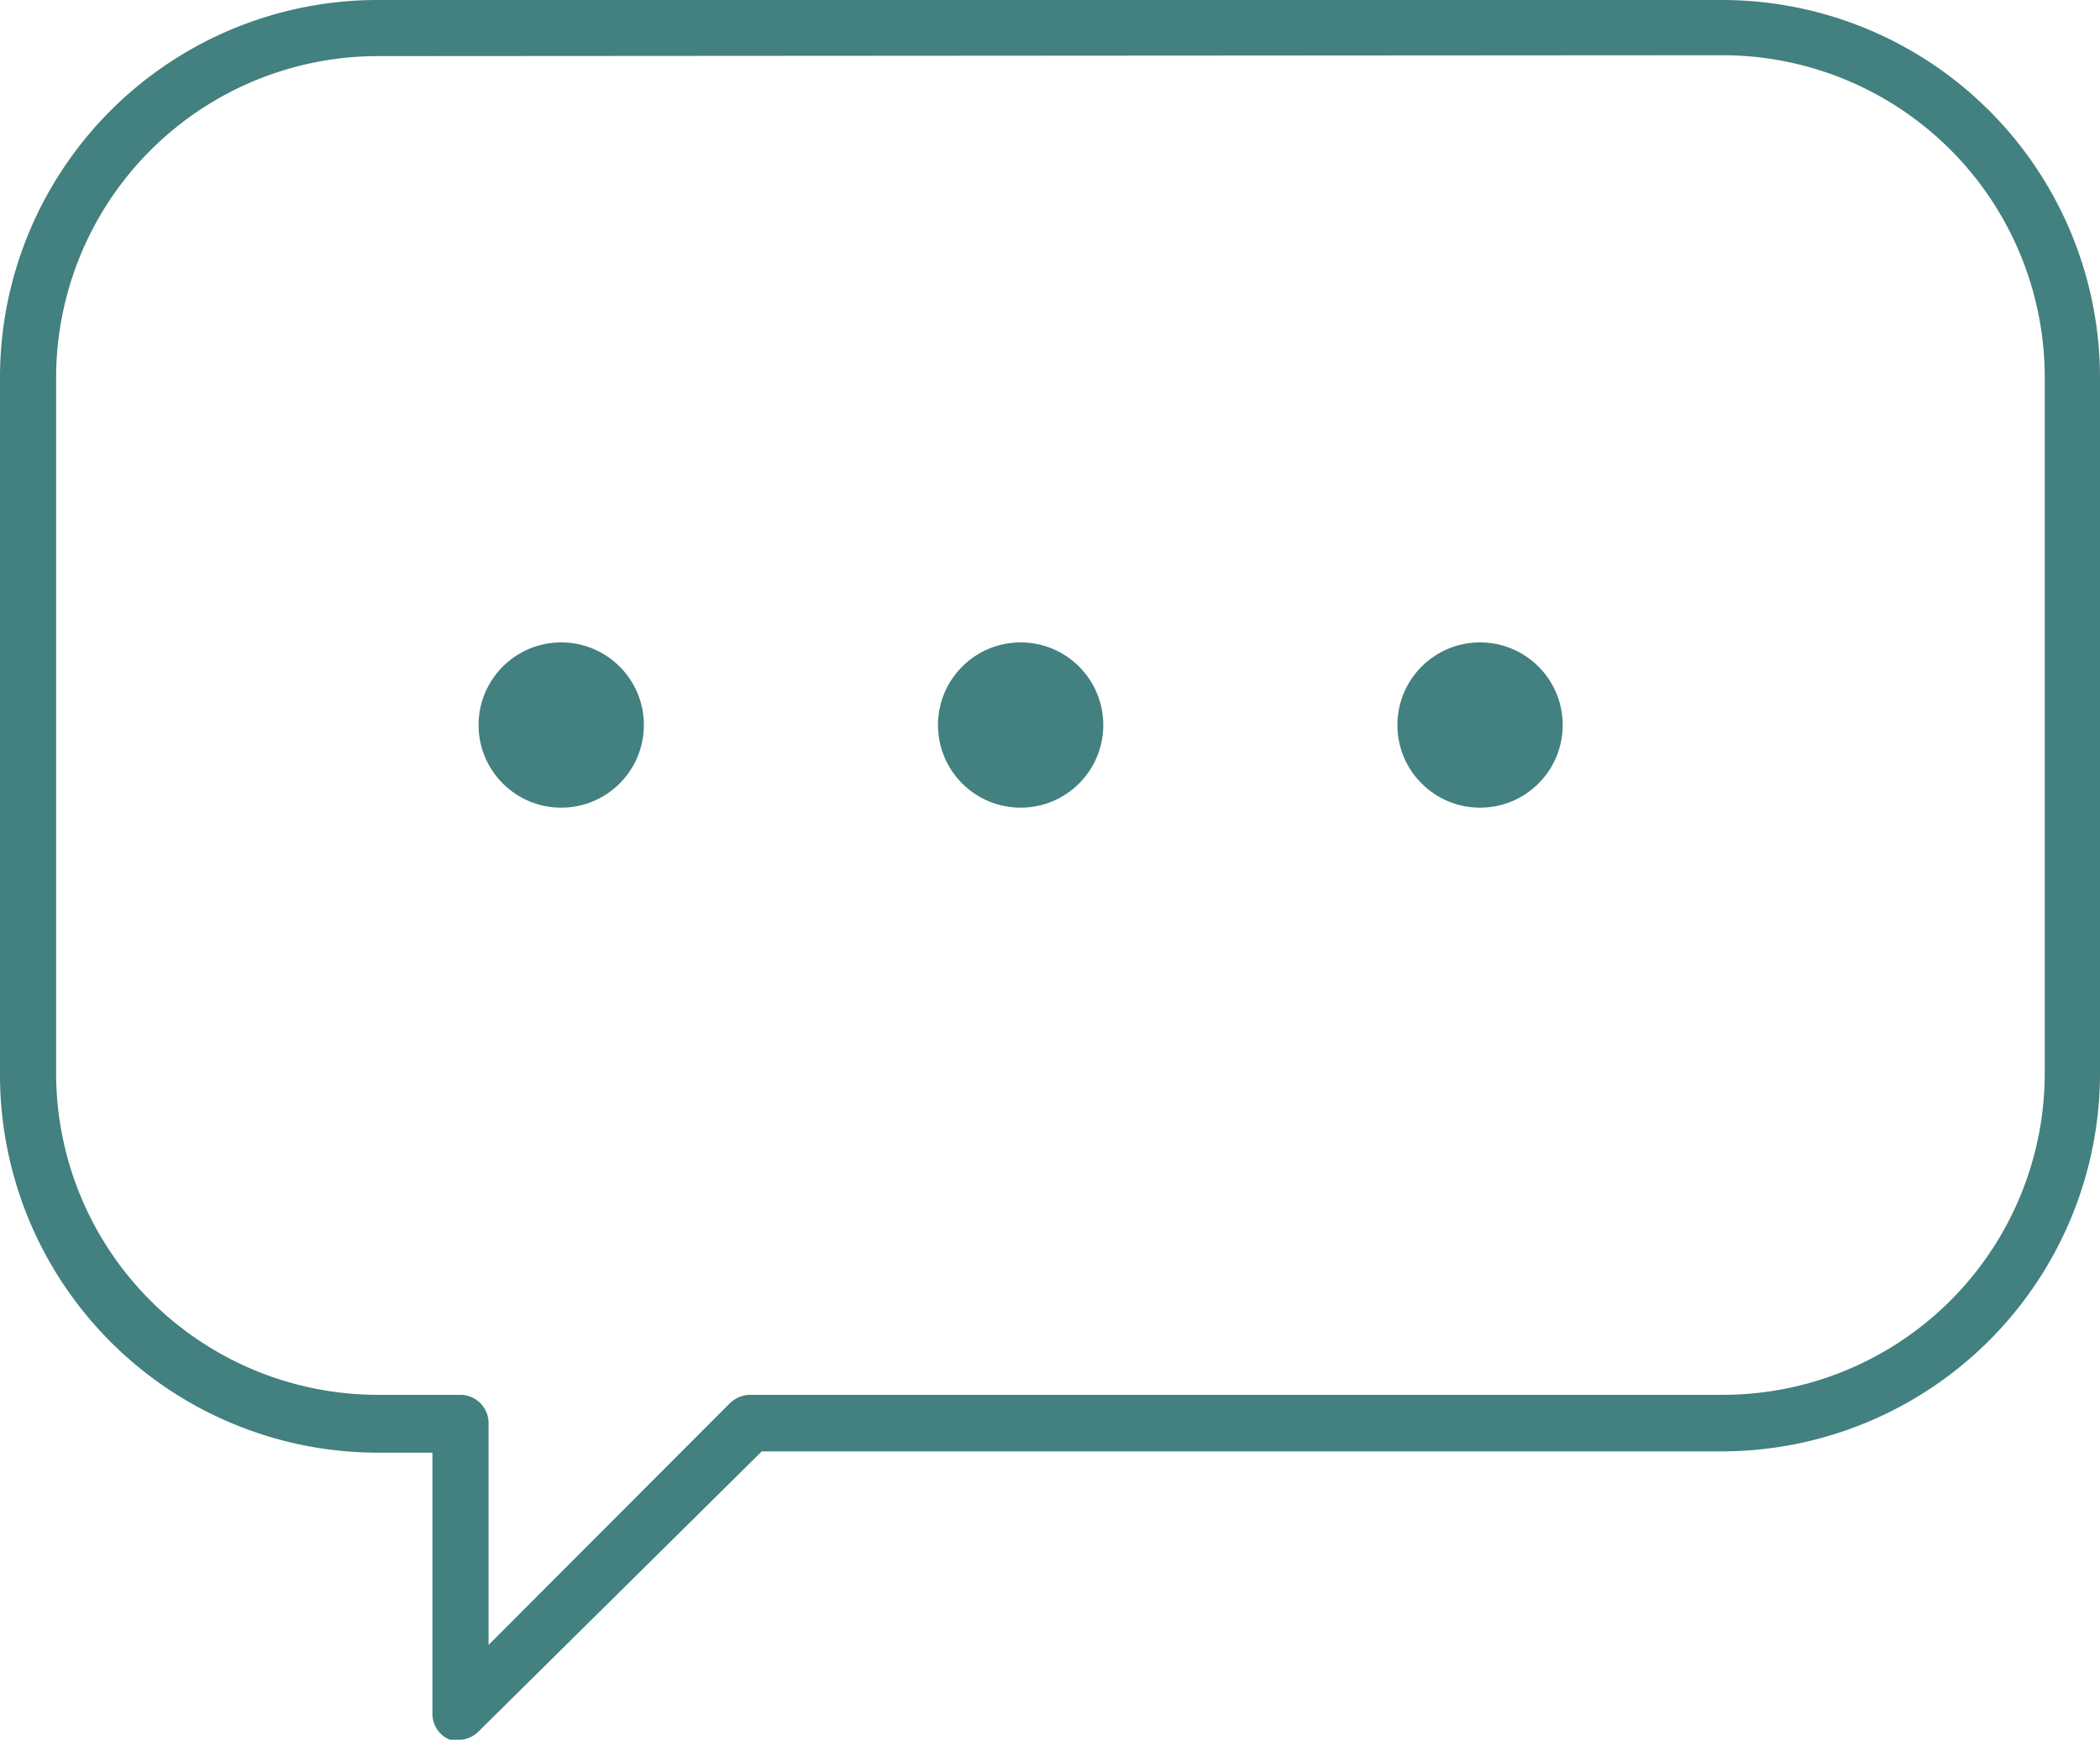
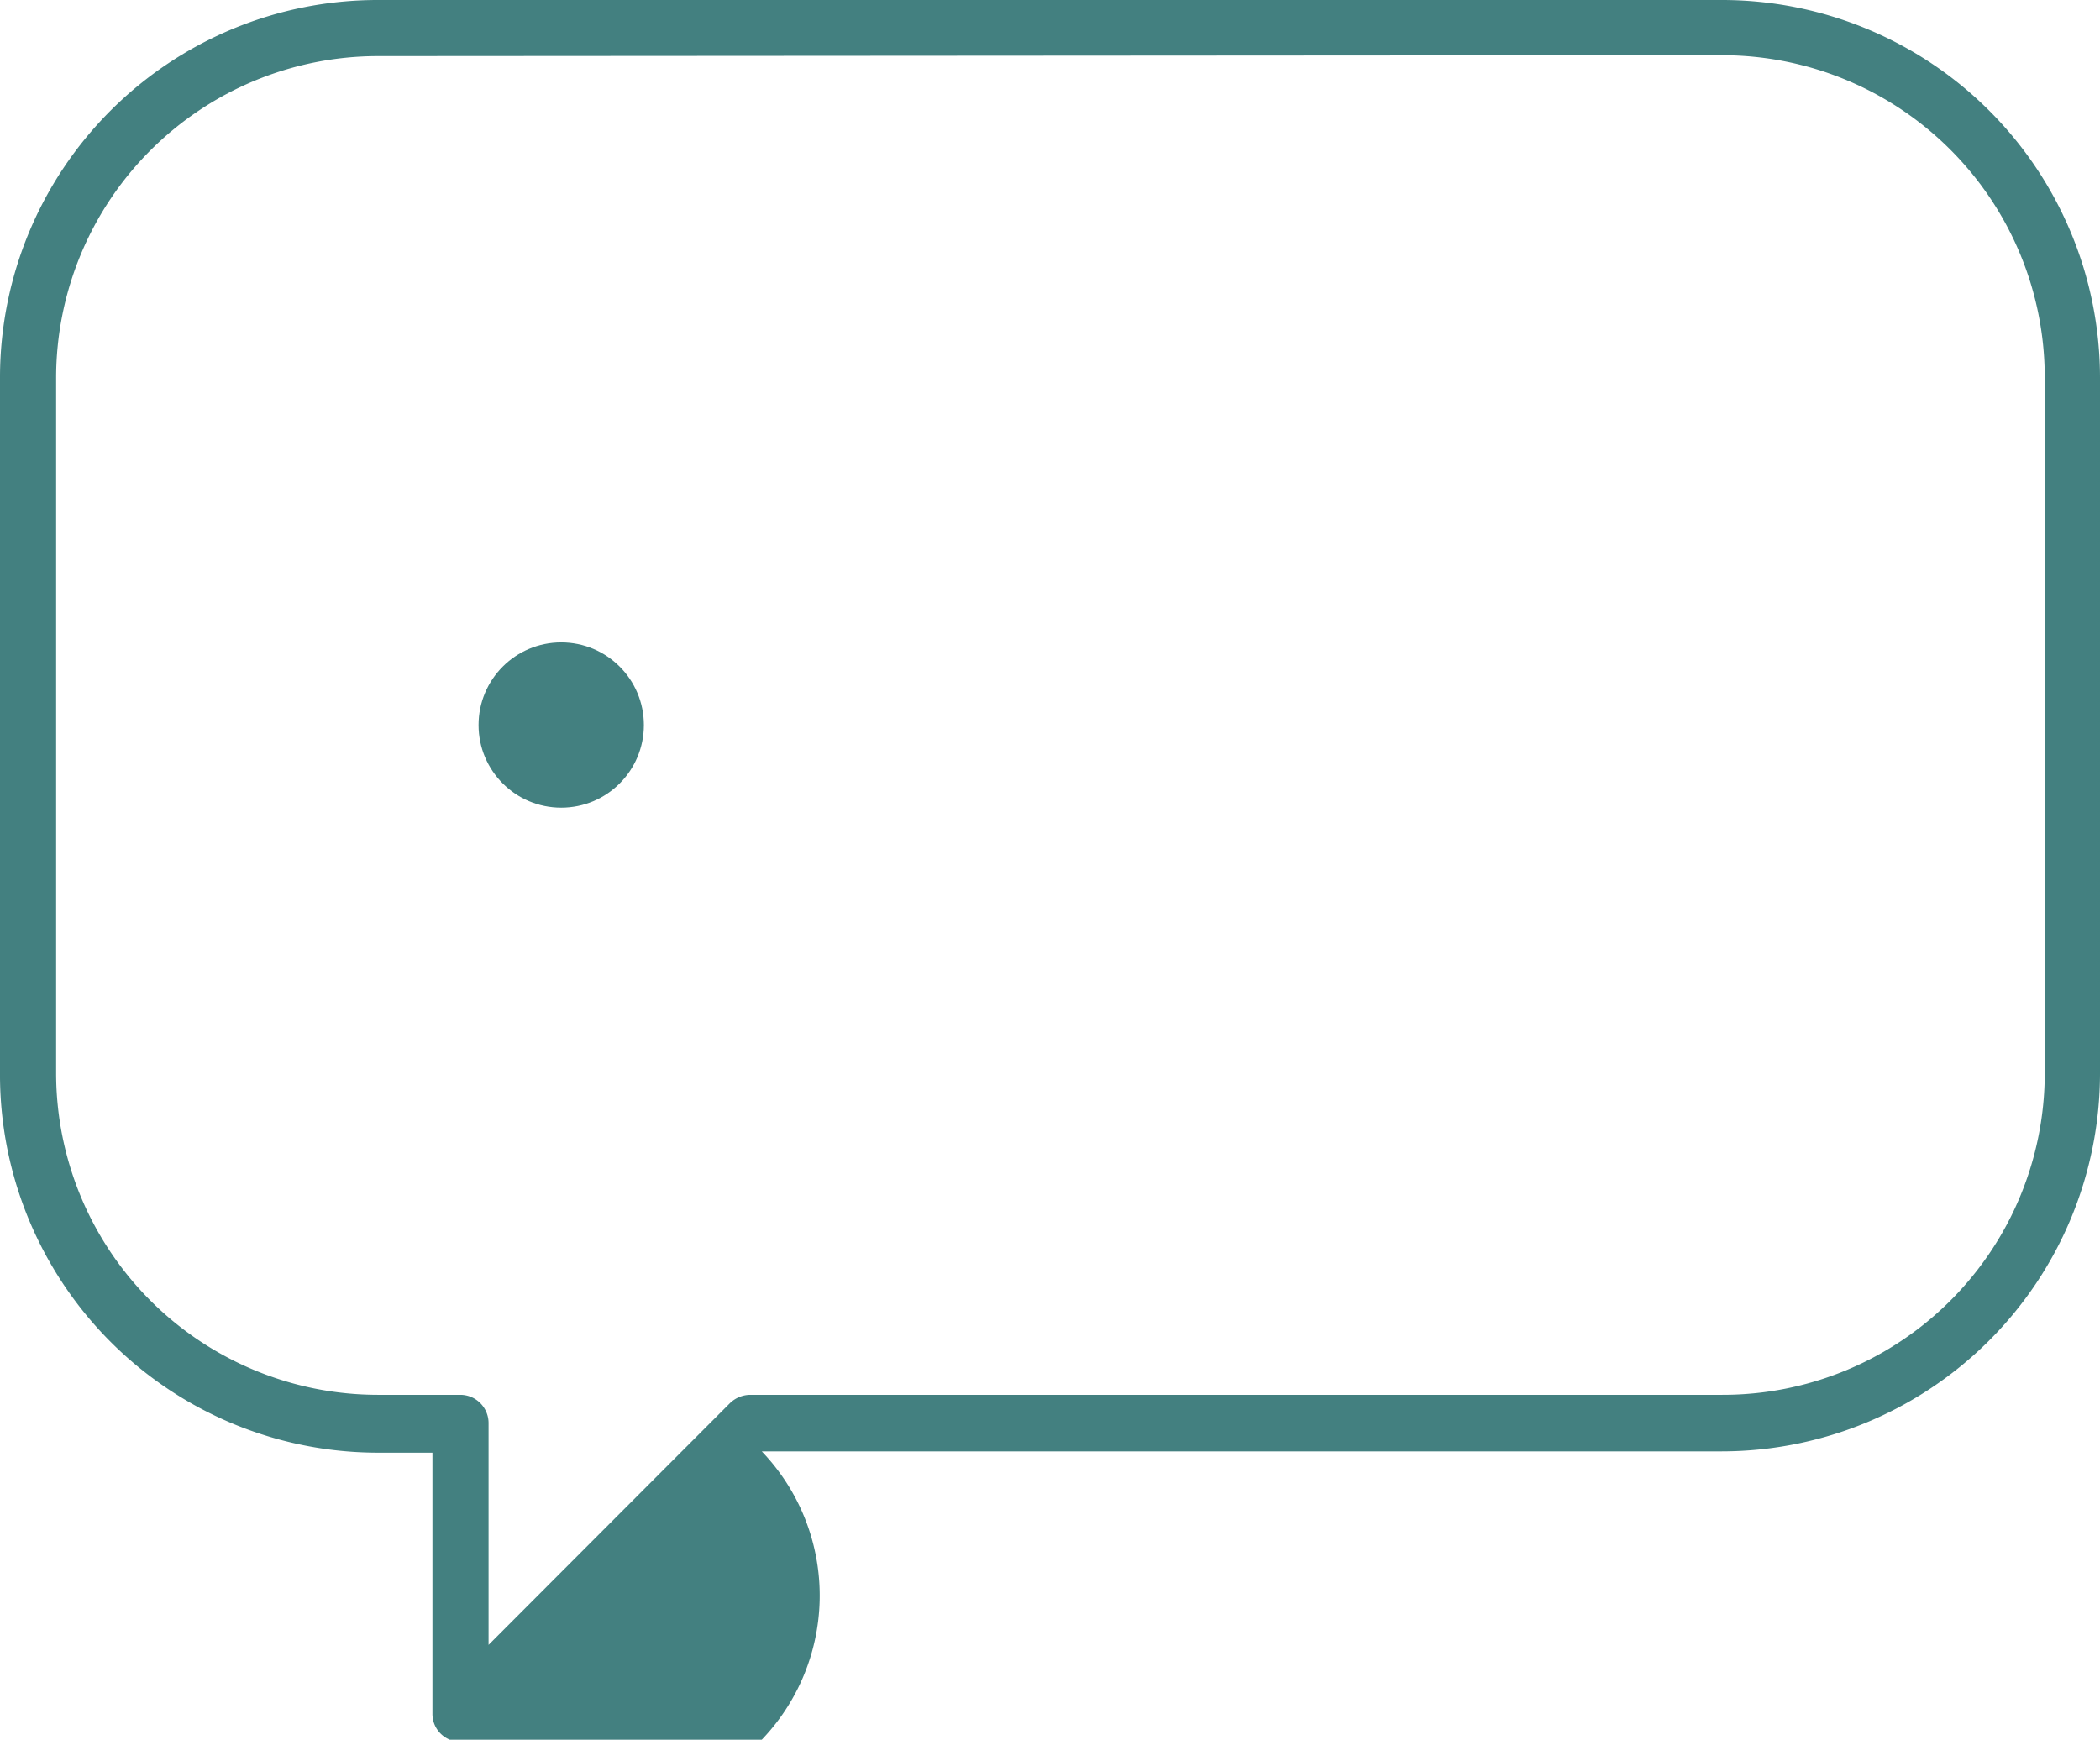
<svg xmlns="http://www.w3.org/2000/svg" viewBox="0 0 48.27 40">
  <defs>
    <style>.cls-1{fill:#438080;}</style>
  </defs>
  <g id="レイヤー_2" data-name="レイヤー 2">
    <g id="テキスト">
      <circle class="cls-1" cx="12.9" cy="16.67" r="1.9" />
-       <circle class="cls-1" cx="23.46" cy="16.67" r="1.9" />
-       <circle class="cls-1" cx="34.02" cy="16.67" r="1.9" />
-       <path class="cls-1" d="M10.59,40a.7.7,0,0,1-.25,0,.64.64,0,0,1-.4-.6v-6H8.68A8.69,8.69,0,0,1,0,24.66v-16A8.68,8.68,0,0,1,8.68,0h30.9a8.69,8.69,0,0,1,8.69,8.68v16a8.7,8.7,0,0,1-8.69,8.69H17.51L11,39.81A.65.65,0,0,1,10.59,40ZM8.68,1.29A7.4,7.4,0,0,0,1.29,8.68v16a7.4,7.4,0,0,0,7.39,7.39h1.91a.65.65,0,0,1,.64.65v5.1l5.55-5.56a.68.68,0,0,1,.46-.19H39.58A7.4,7.4,0,0,0,47,24.66v-16a7.41,7.41,0,0,0-7.4-7.39Z" />
+       <path class="cls-1" d="M10.59,40a.7.7,0,0,1-.25,0,.64.64,0,0,1-.4-.6v-6H8.68A8.69,8.69,0,0,1,0,24.66v-16A8.68,8.68,0,0,1,8.68,0h30.9a8.69,8.69,0,0,1,8.69,8.68v16a8.7,8.7,0,0,1-8.69,8.69H17.51A.65.65,0,0,1,10.59,40ZM8.68,1.29A7.4,7.4,0,0,0,1.29,8.68v16a7.4,7.4,0,0,0,7.39,7.39h1.91a.65.65,0,0,1,.64.65v5.1l5.55-5.56a.68.68,0,0,1,.46-.19H39.58A7.4,7.4,0,0,0,47,24.66v-16a7.41,7.41,0,0,0-7.4-7.39Z" />
    </g>
  </g>
</svg>